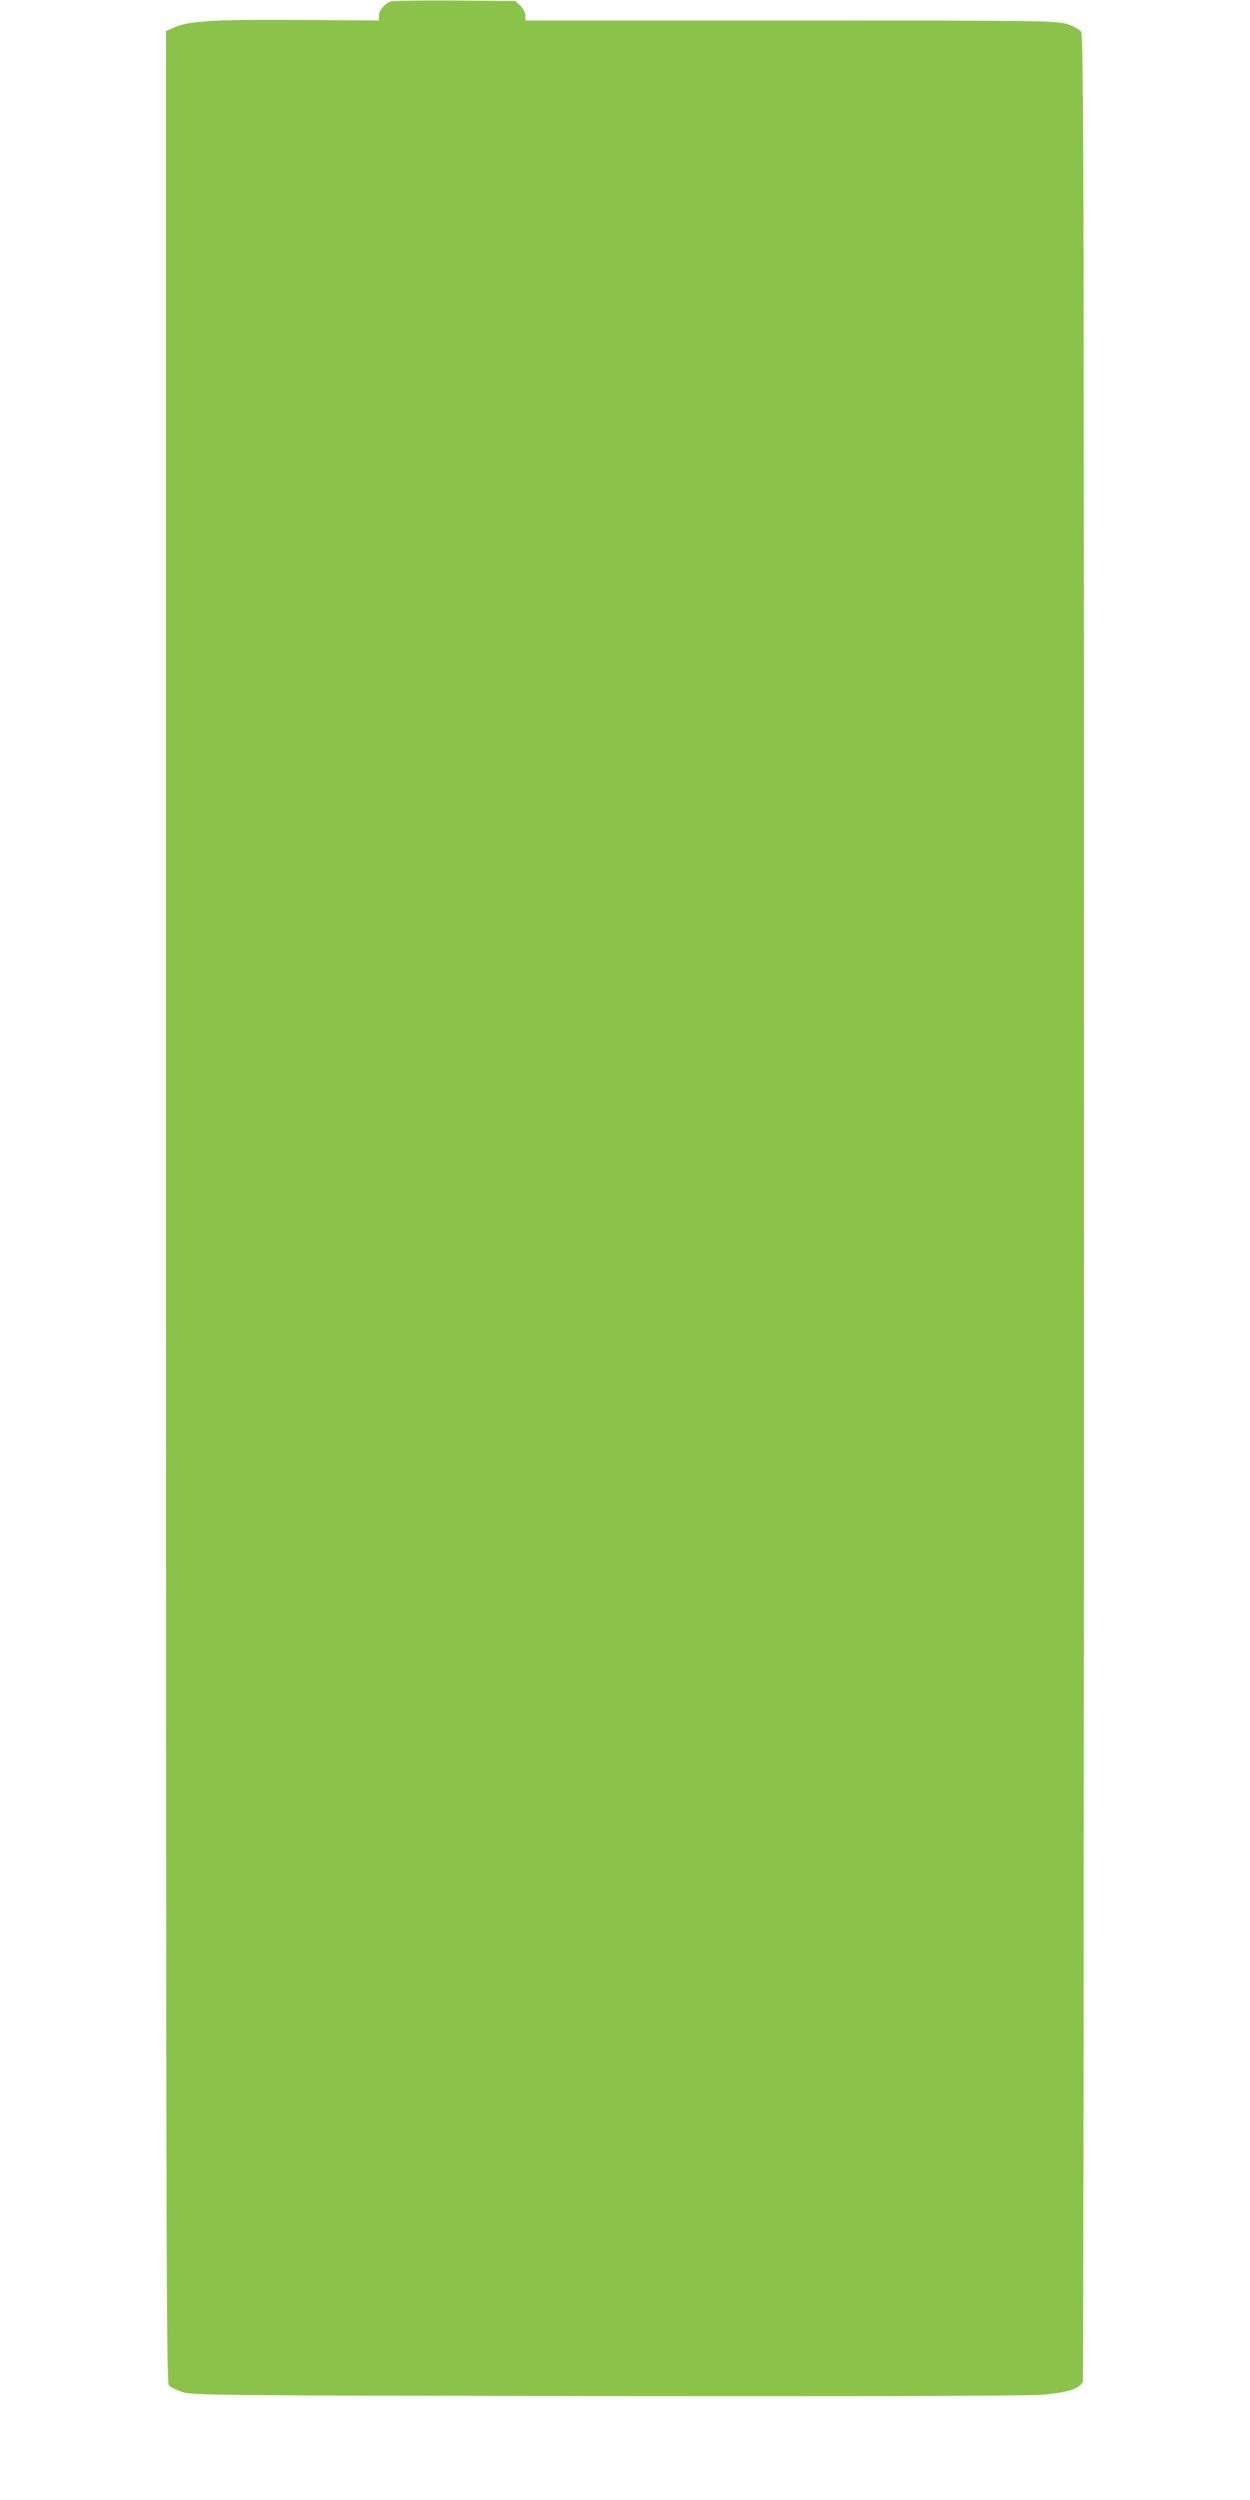
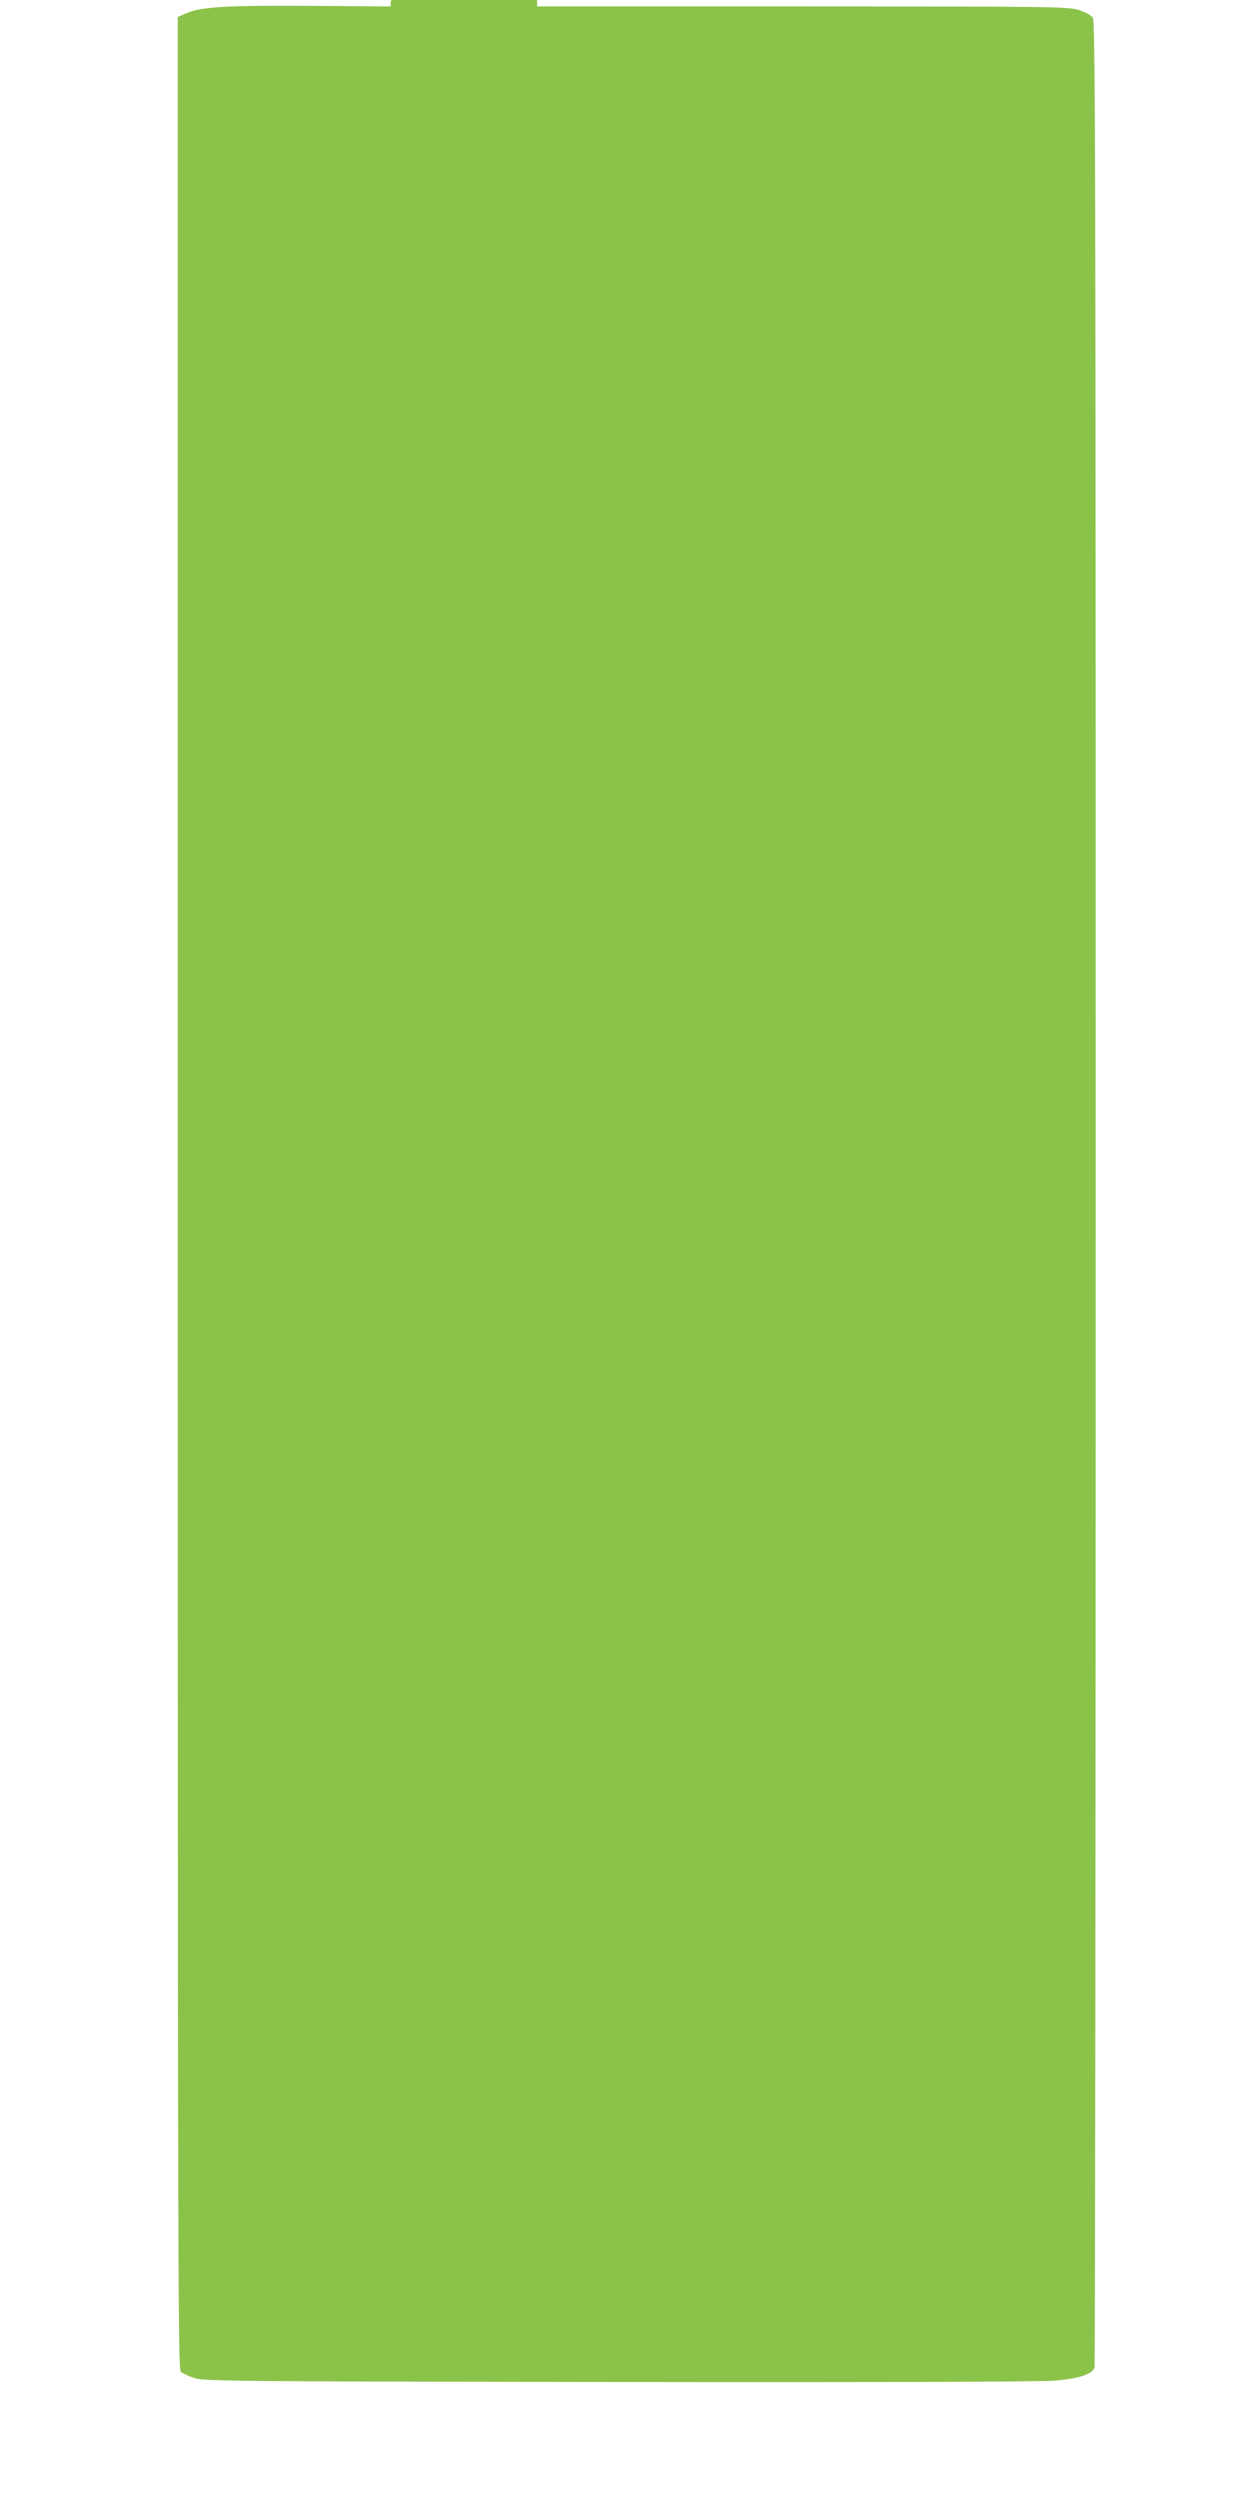
<svg xmlns="http://www.w3.org/2000/svg" version="1.0" width="640pt" height="1280pt" viewBox="0 0 640 1280" preserveAspectRatio="xMidYMid meet">
  <g transform="translate(0,1280) scale(0.1,-0.1)" fill="#8bc34a" stroke="none">
-     <path d="M2000 12793 c-30 -11 -60 -47 -60 -72 l0 -26 -402 3 c-434 3 -570 -5 -642 -37 l-46 -20 0 -6020 c0 -5418 2 -6021 15 -6035 9 -9 39 -23 68 -33 49 -17 178 -18 2167 -21 1303 -2 2162 1 2237 7 126 10 193 32 207 66 3 9 6 2715 6 6014 0 5394 -2 5999 -15 6019 -9 12 -40 29 -73 39 -53 17 -146 18 -1414 18 l-1358 0 0 26 c0 15 -11 36 -26 50 l-26 24 -311 2 c-172 1 -319 -1 -327 -4z" />
+     <path d="M2000 12793 l0 -26 -402 3 c-434 3 -570 -5 -642 -37 l-46 -20 0 -6020 c0 -5418 2 -6021 15 -6035 9 -9 39 -23 68 -33 49 -17 178 -18 2167 -21 1303 -2 2162 1 2237 7 126 10 193 32 207 66 3 9 6 2715 6 6014 0 5394 -2 5999 -15 6019 -9 12 -40 29 -73 39 -53 17 -146 18 -1414 18 l-1358 0 0 26 c0 15 -11 36 -26 50 l-26 24 -311 2 c-172 1 -319 -1 -327 -4z" />
  </g>
</svg>